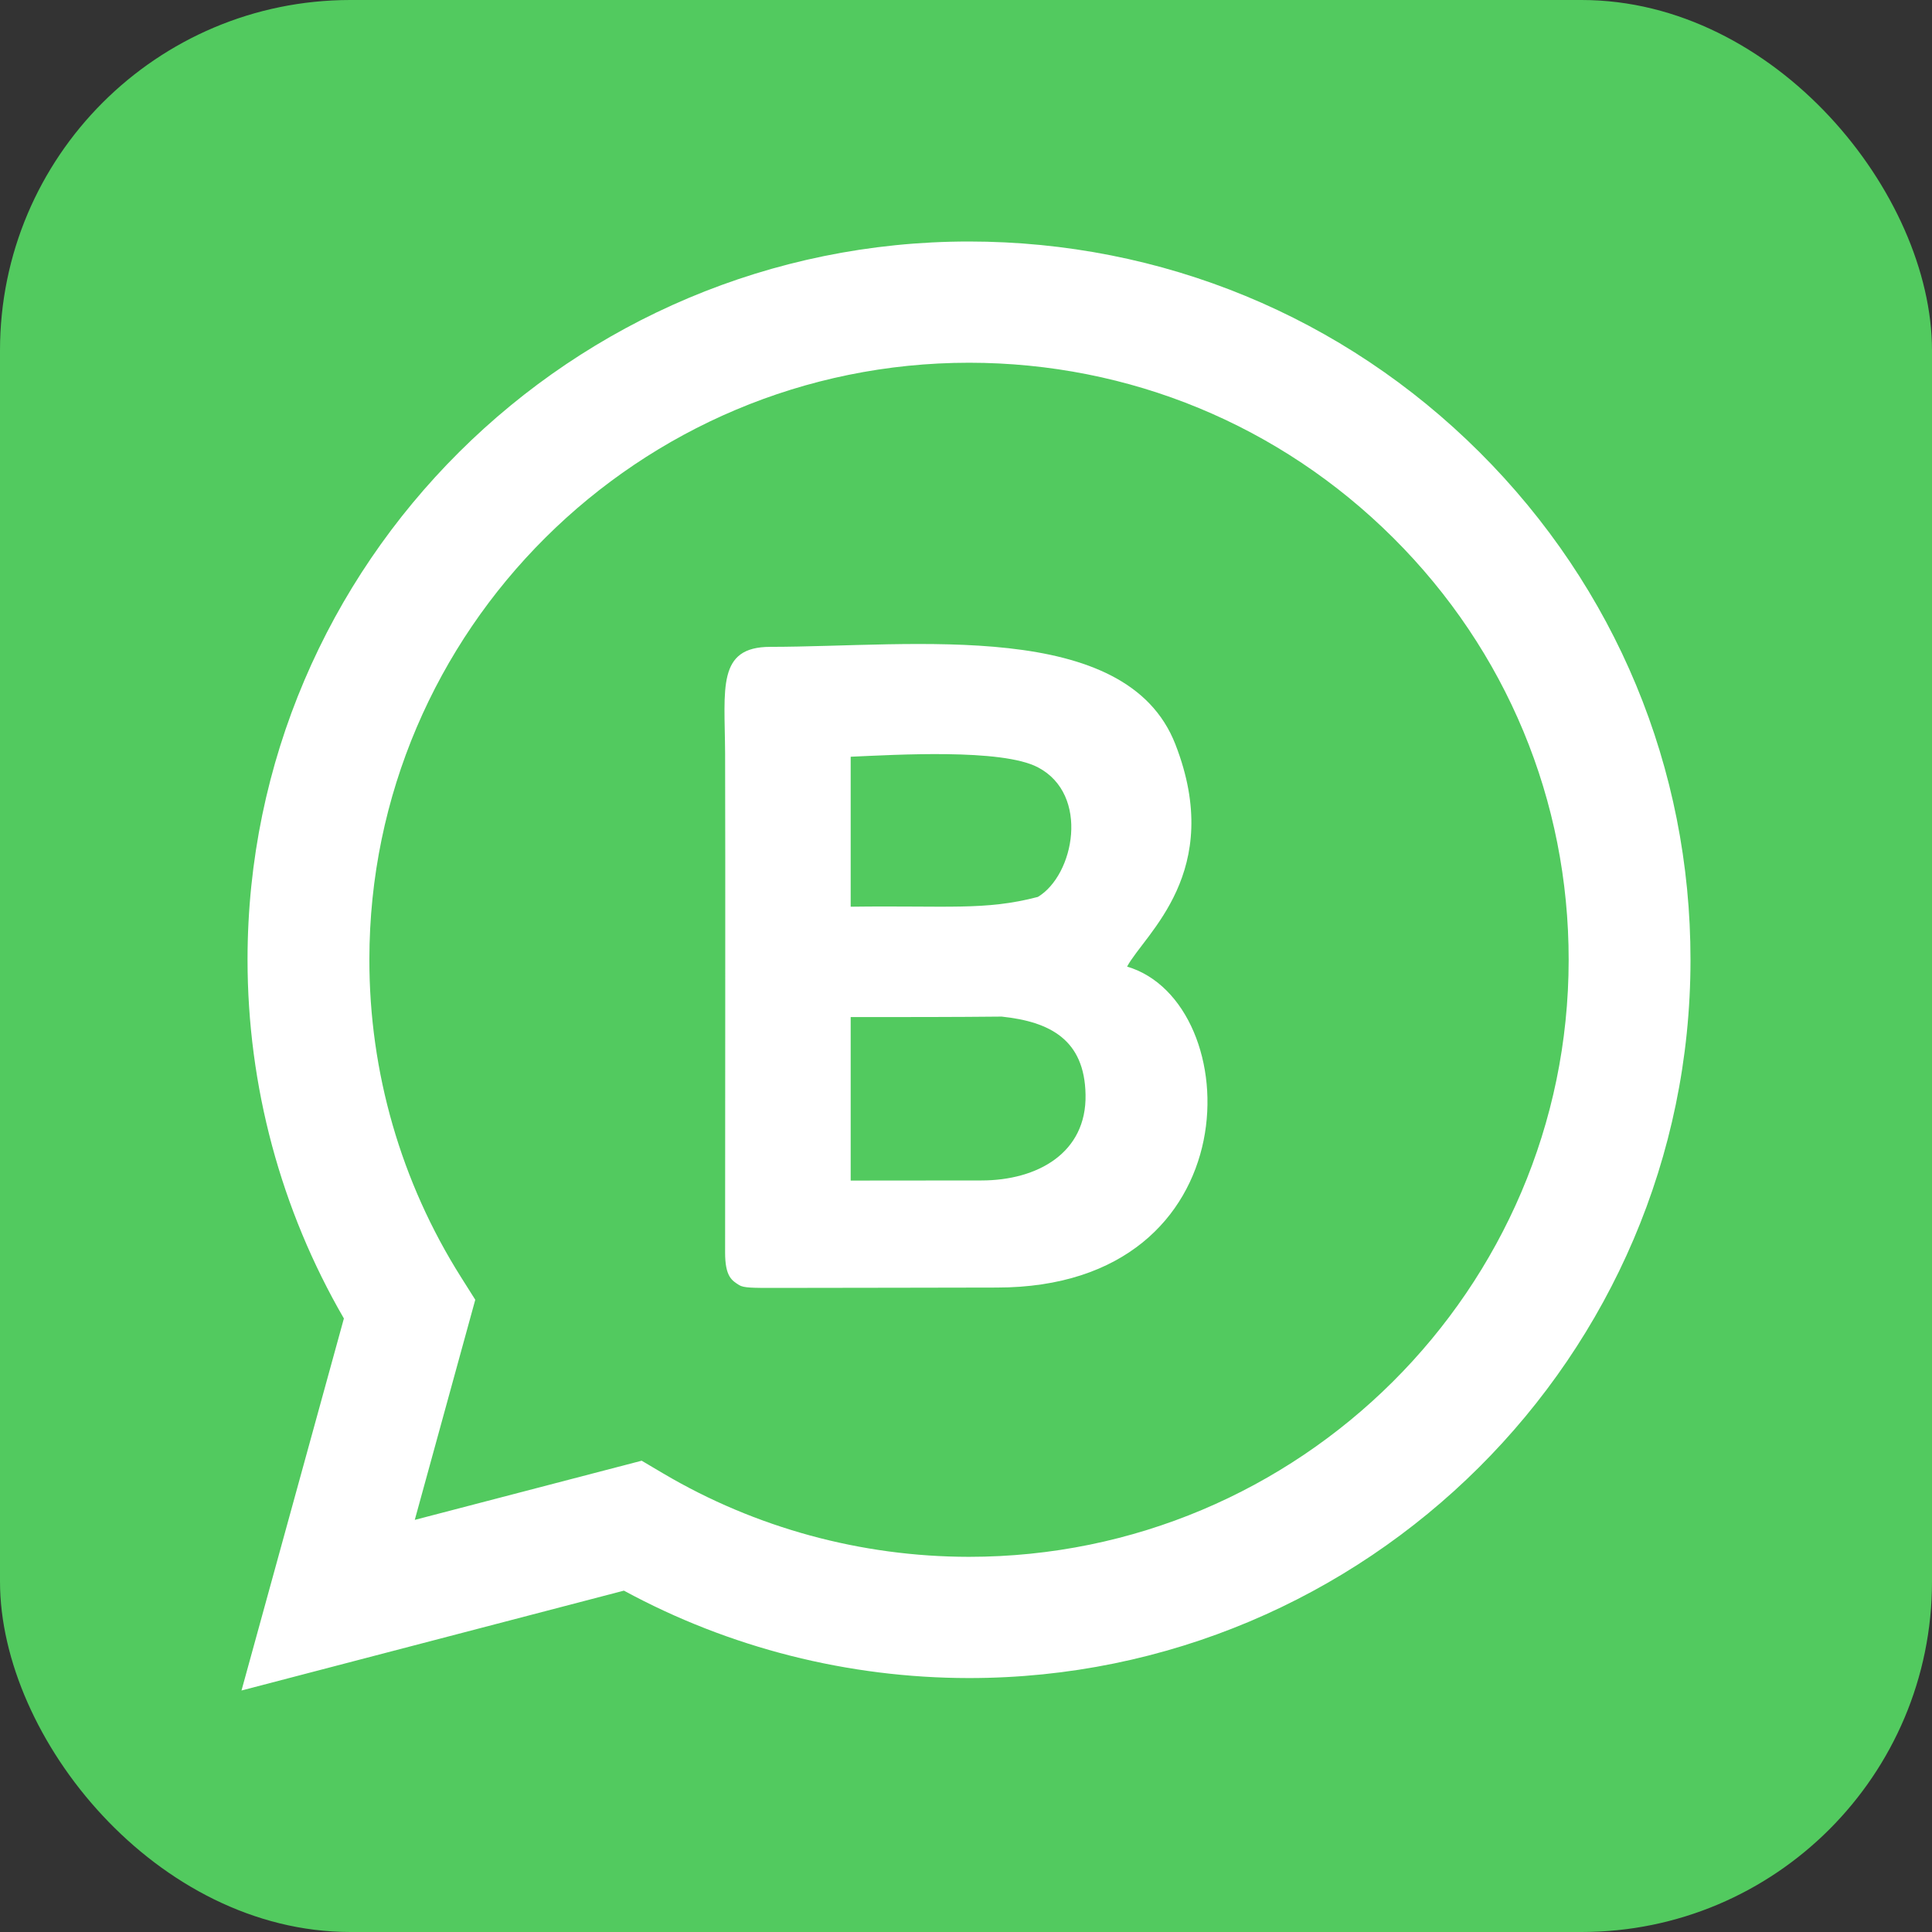
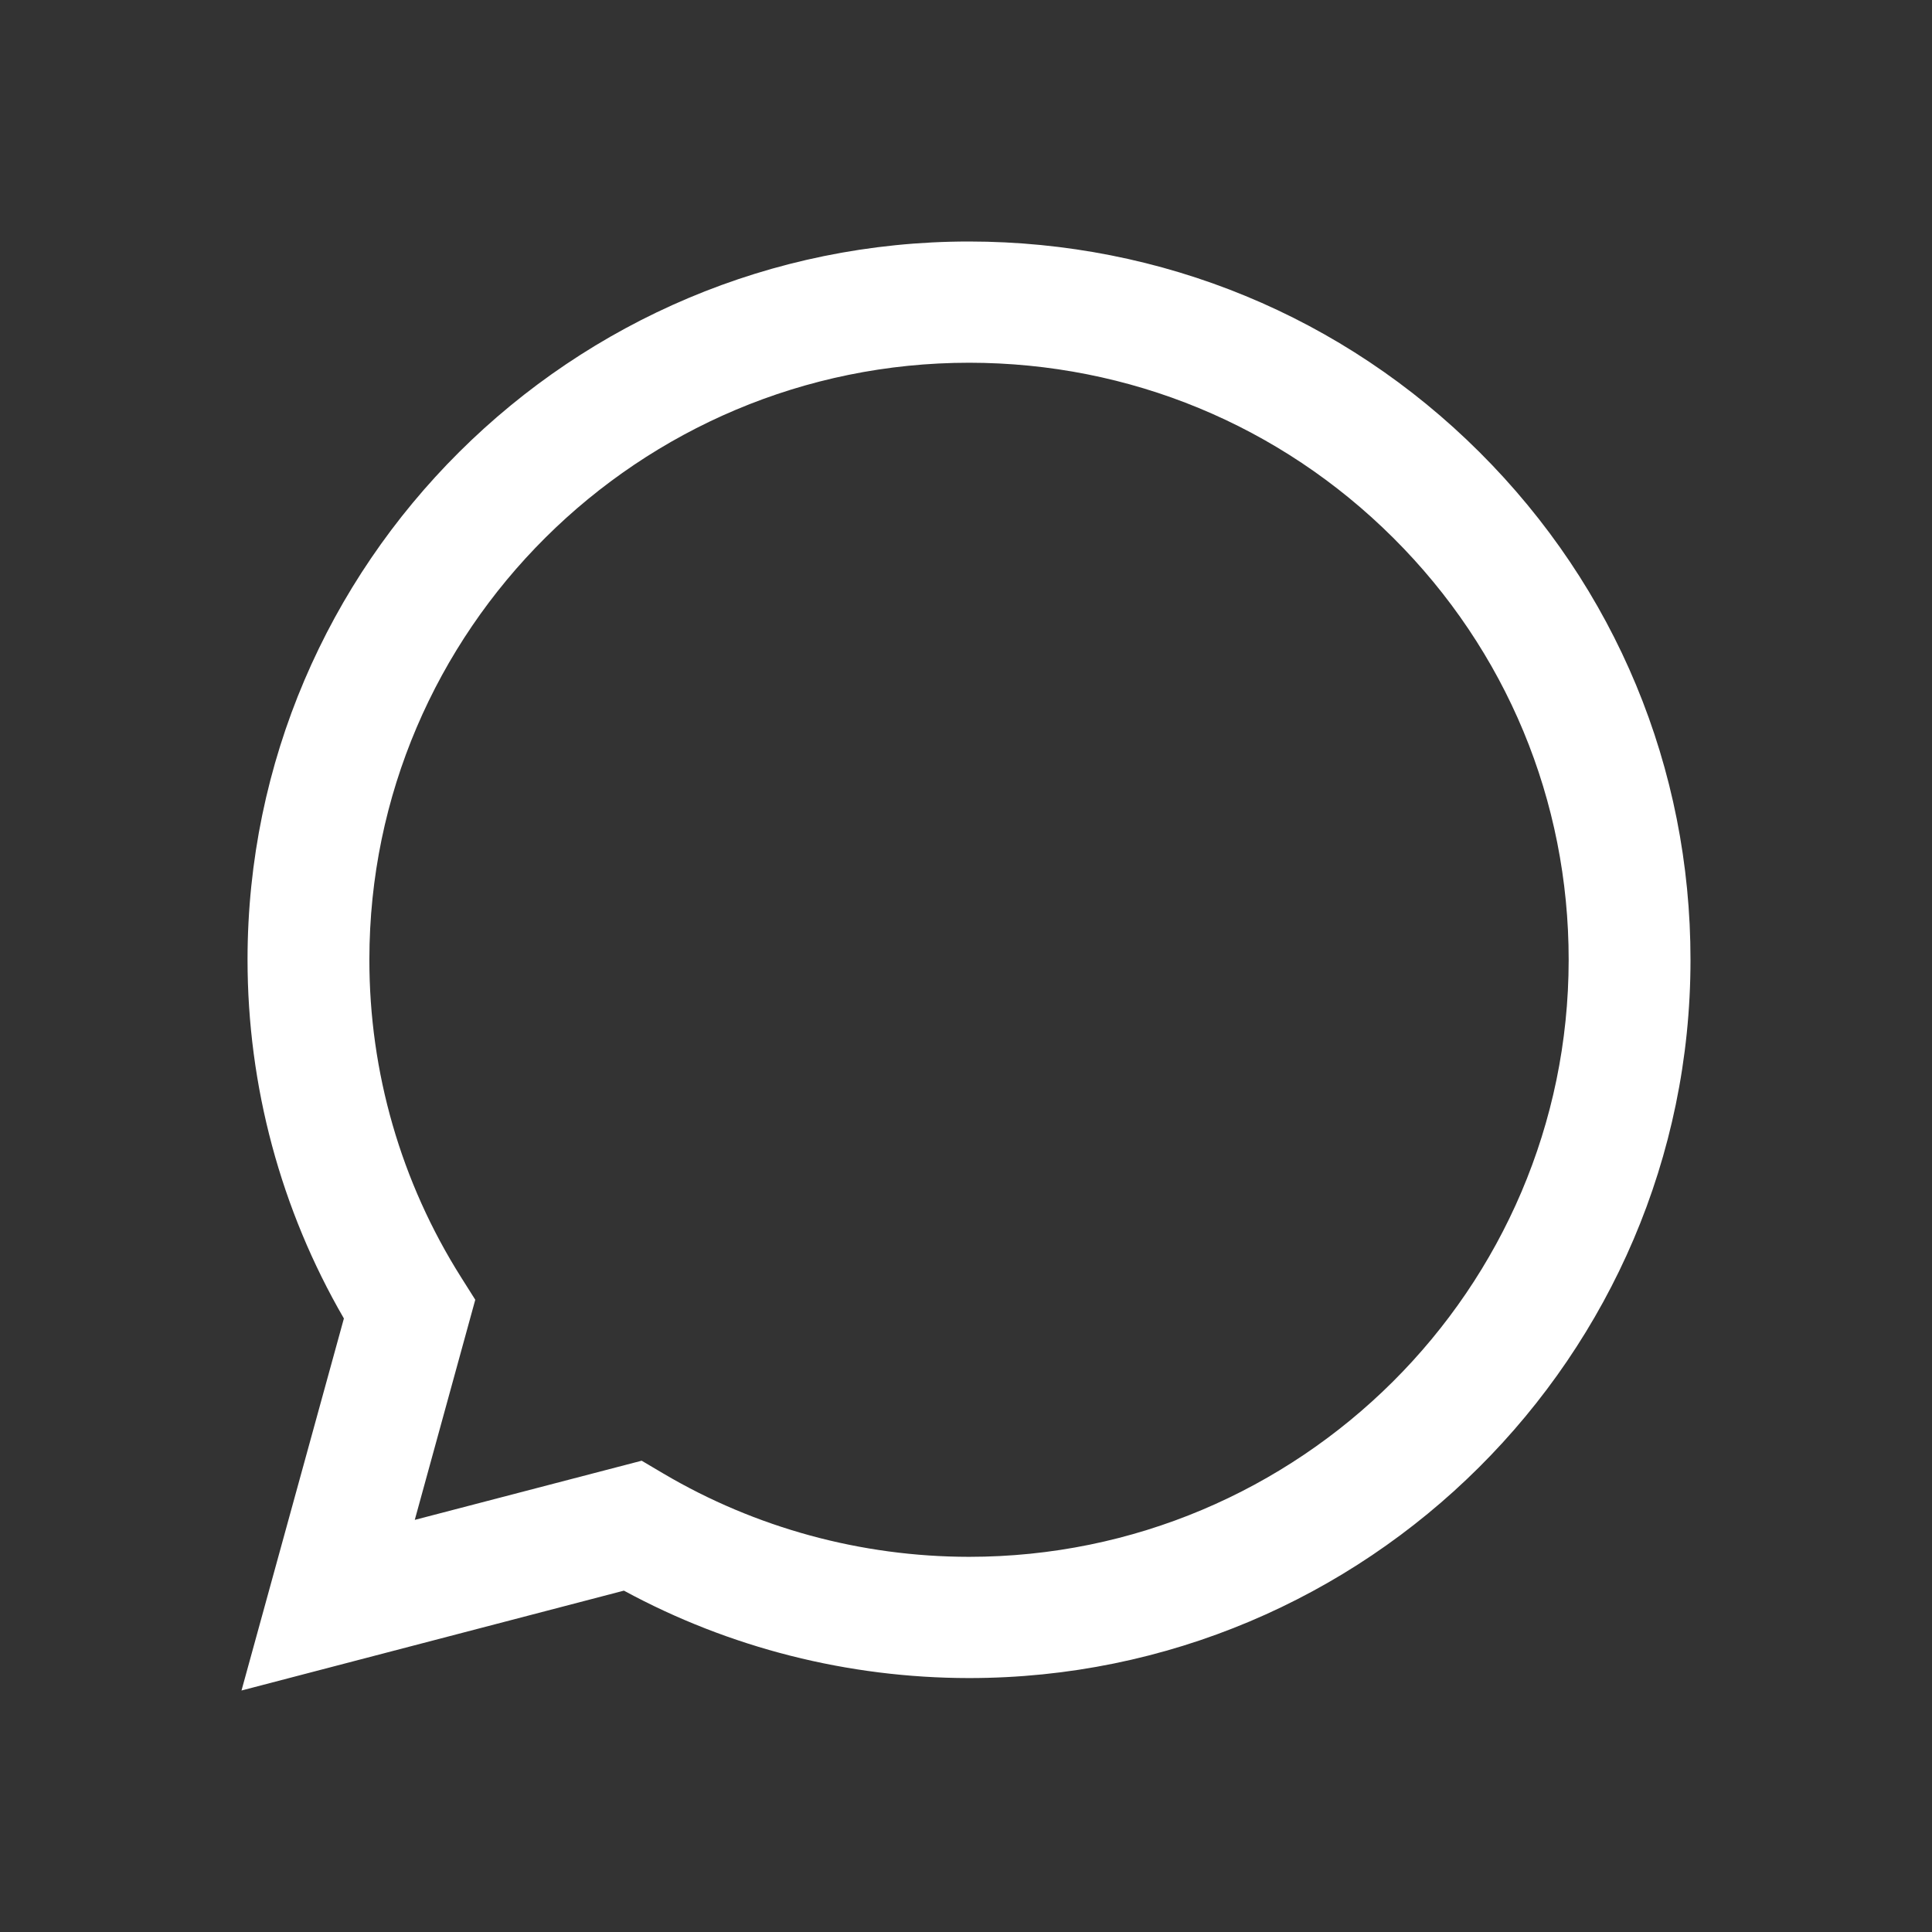
<svg xmlns="http://www.w3.org/2000/svg" width="16" height="16" viewBox="0 0 16 16" fill="none">
  <rect x="0" y="0" width="16" height="16" fill="#333333" stroke="none" />
-   <rect width="16" height="16" rx="2.902" fill="#52CA5F" />
  <path fill-rule="evenodd" clip-rule="evenodd" d="M12.252 3.744C11.124 2.62 9.623 2.001 8.025 2C4.732 2 2.051 4.667 2.05 7.946C2.05 8.994 2.325 10.017 2.848 10.919L2 14L5.167 13.173C6.04 13.647 7.023 13.896 8.023 13.897H8.025C11.318 13.897 13.999 11.229 14 7.951C14.001 6.362 13.38 4.868 12.252 3.744V3.744V3.744ZM8.025 12.893H8.023C7.132 12.892 6.258 12.654 5.495 12.204L5.314 12.097L3.435 12.587L3.936 10.764L3.818 10.577C3.321 9.79 3.058 8.88 3.059 7.946C3.06 5.221 5.288 3.004 8.027 3.004C9.353 3.005 10.6 3.52 11.538 4.454C12.476 5.388 12.992 6.63 12.991 7.95C12.99 10.675 10.762 12.893 8.025 12.893Z" fill="white" />
-   <path fill-rule="evenodd" clip-rule="evenodd" d="M6.122 10.643C6.159 10.666 6.235 10.666 6.411 10.666C7.155 10.666 7.797 10.663 8.254 10.663C10.387 10.663 10.331 8.3 9.334 8.005C9.48 7.733 10.146 7.222 9.734 6.164C9.327 5.119 7.576 5.356 6.379 5.357C5.936 5.357 6.002 5.701 6.005 6.237C6.008 7.085 6.005 9.381 6.005 10.373C6.005 10.574 6.062 10.605 6.122 10.643ZM7.045 9.777C7.246 9.777 7.721 9.777 8.128 9.776C8.59 9.776 9 9.549 8.99 9.065C8.982 8.61 8.695 8.461 8.295 8.419C7.915 8.423 7.48 8.423 7.045 8.423V9.777H7.045ZM7.045 7.509C7.847 7.498 8.156 7.543 8.595 7.428C8.896 7.248 9.027 6.581 8.596 6.355C8.297 6.197 7.413 6.251 7.045 6.267V7.509V7.509Z" fill="white" />
</svg>